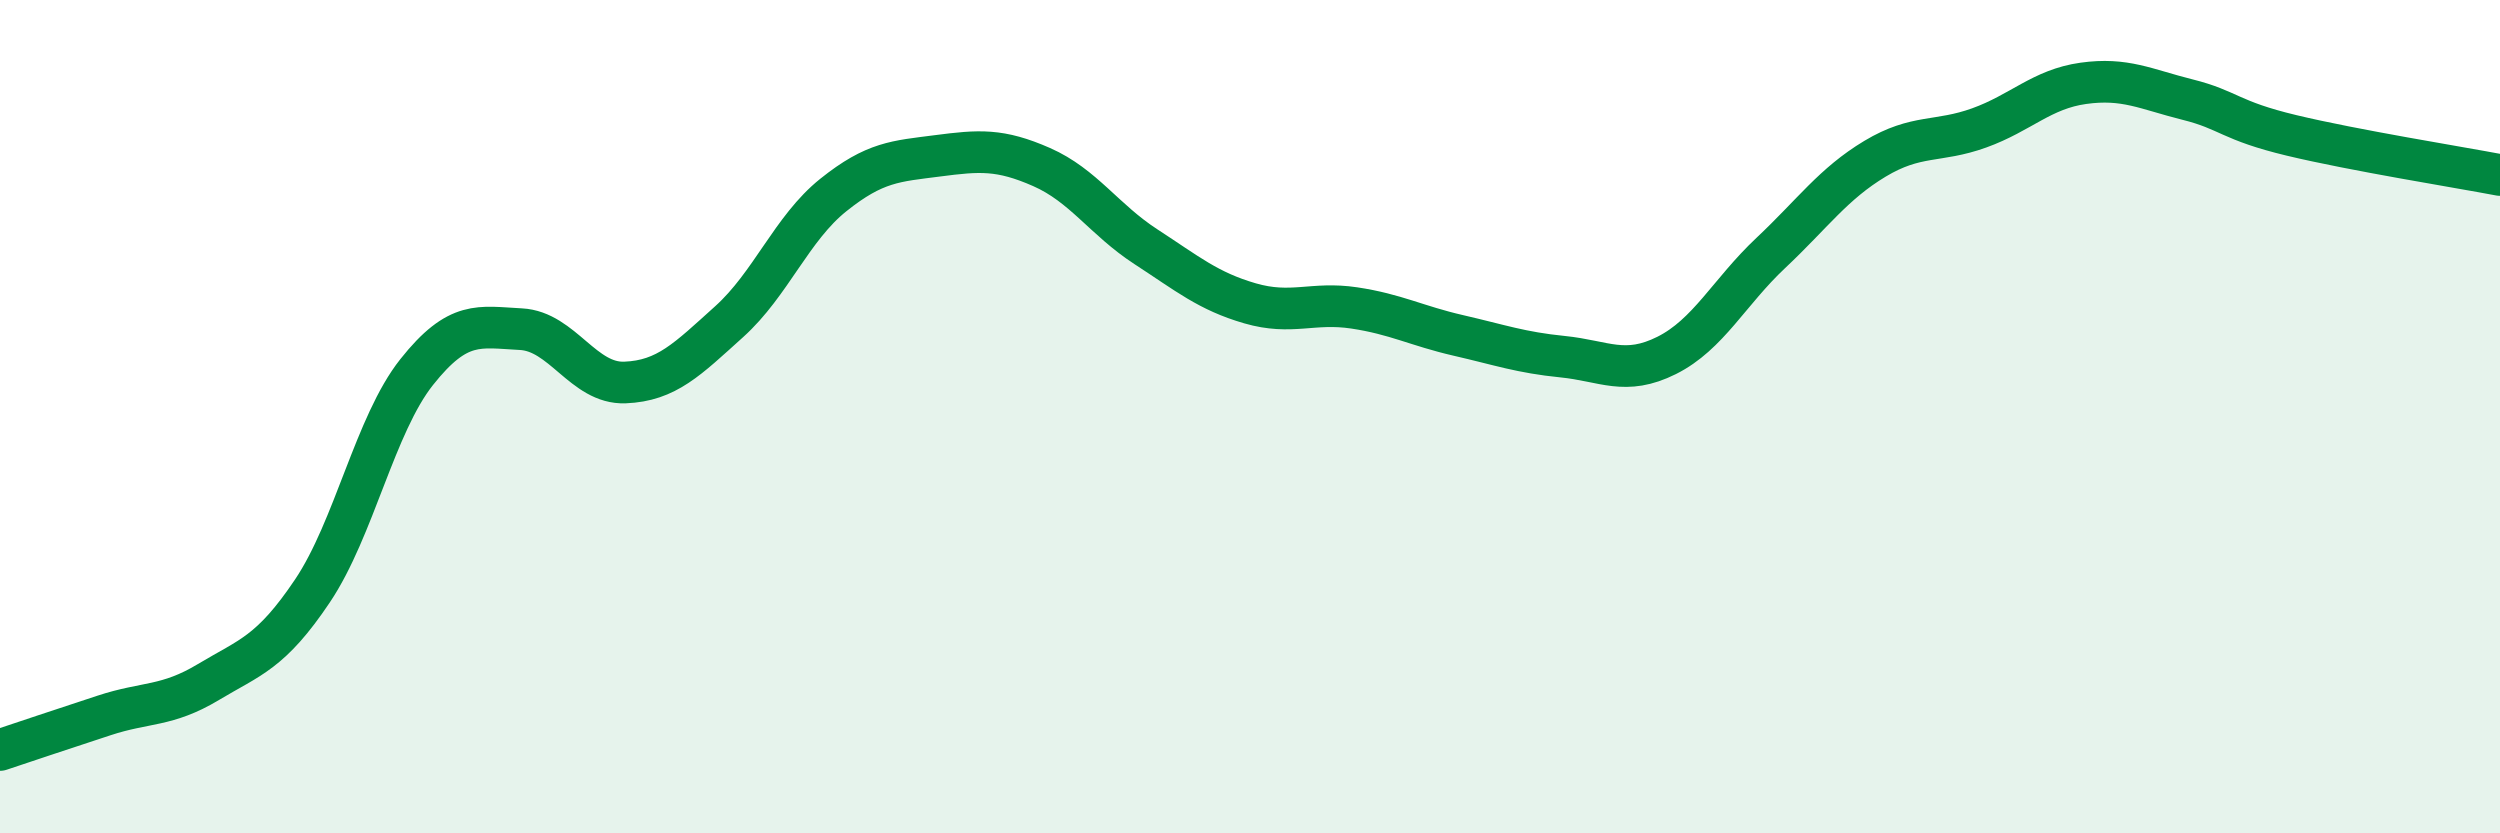
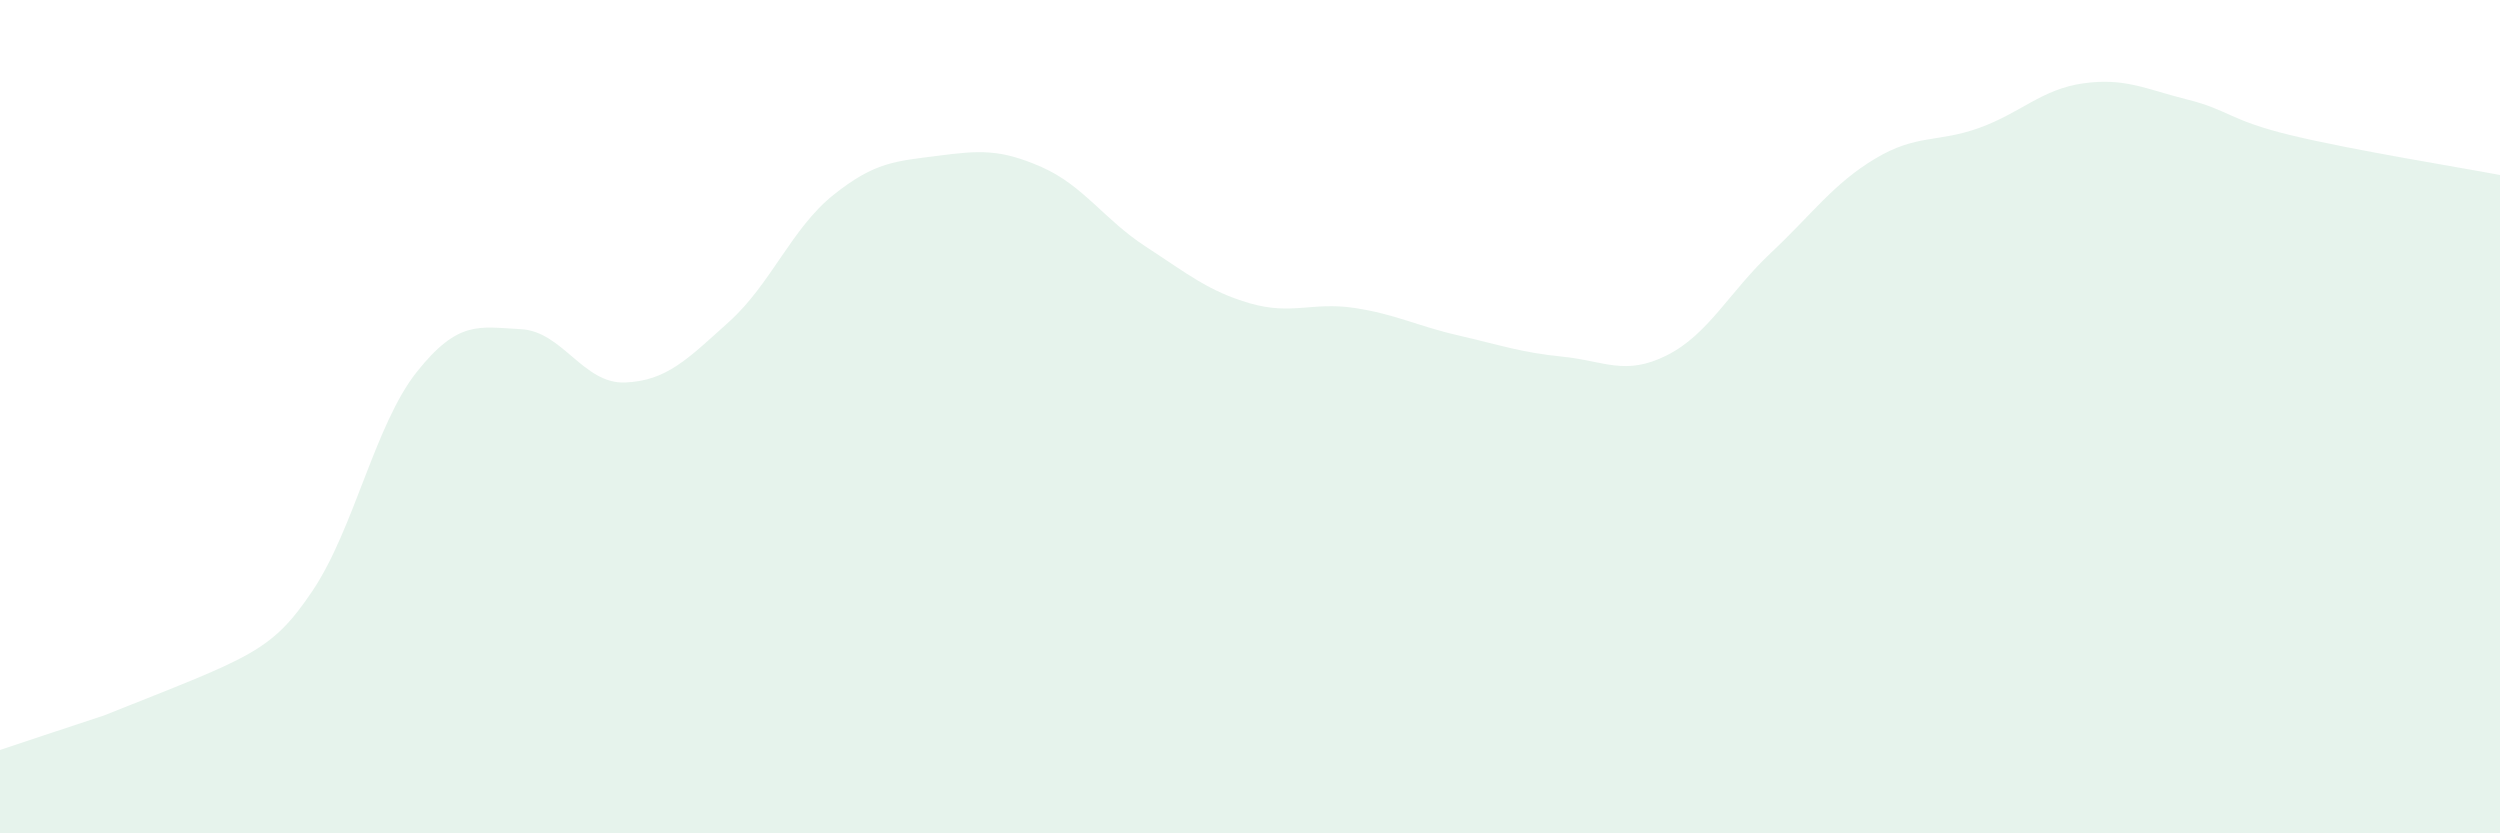
<svg xmlns="http://www.w3.org/2000/svg" width="60" height="20" viewBox="0 0 60 20">
-   <path d="M 0,18 C 0.5,17.83 1.5,17.5 2.5,17.17 C 3.5,16.84 4,16.97 5,16.37 C 6,15.77 6.5,15.67 7.5,14.18 C 8.5,12.69 9,10.19 10,8.93 C 11,7.67 11.5,7.85 12.5,7.9 C 13.5,7.95 14,9.22 15,9.18 C 16,9.14 16.5,8.62 17.5,7.72 C 18.5,6.82 19,5.48 20,4.68 C 21,3.88 21.5,3.87 22.5,3.74 C 23.5,3.61 24,3.57 25,4.01 C 26,4.45 26.5,5.27 27.5,5.92 C 28.5,6.57 29,6.99 30,7.28 C 31,7.57 31.5,7.24 32.5,7.39 C 33.5,7.54 34,7.82 35,8.05 C 36,8.28 36.5,8.46 37.5,8.56 C 38.5,8.66 39,9.03 40,8.53 C 41,8.03 41.5,7.01 42.5,6.07 C 43.5,5.13 44,4.41 45,3.81 C 46,3.21 46.5,3.43 47.5,3.07 C 48.5,2.71 49,2.14 50,2 C 51,1.86 51.5,2.14 52.5,2.39 C 53.5,2.64 53.5,2.89 55,3.25 C 56.5,3.61 59,4.01 60,4.2L60 20L0 20Z" fill="#008740" opacity="0.1" stroke-linecap="round" stroke-linejoin="round" />
-   <path d="M 0,18 C 0.5,17.83 1.5,17.5 2.5,17.17 C 3.5,16.84 4,16.97 5,16.37 C 6,15.77 6.5,15.67 7.5,14.18 C 8.5,12.69 9,10.19 10,8.93 C 11,7.67 11.5,7.85 12.5,7.9 C 13.5,7.95 14,9.22 15,9.18 C 16,9.14 16.5,8.62 17.5,7.72 C 18.5,6.82 19,5.48 20,4.68 C 21,3.88 21.5,3.87 22.5,3.74 C 23.5,3.61 24,3.57 25,4.01 C 26,4.45 26.5,5.27 27.5,5.92 C 28.5,6.57 29,6.99 30,7.28 C 31,7.57 31.5,7.24 32.5,7.39 C 33.5,7.54 34,7.82 35,8.05 C 36,8.28 36.5,8.46 37.5,8.56 C 38.5,8.66 39,9.03 40,8.53 C 41,8.03 41.5,7.01 42.5,6.07 C 43.5,5.13 44,4.41 45,3.81 C 46,3.21 46.5,3.43 47.5,3.07 C 48.5,2.71 49,2.14 50,2 C 51,1.86 51.5,2.14 52.5,2.39 C 53.5,2.64 53.5,2.89 55,3.25 C 56.5,3.61 59,4.01 60,4.2" stroke="#008740" stroke-width="1" fill="none" stroke-linecap="round" stroke-linejoin="round" />
+   <path d="M 0,18 C 0.5,17.83 1.5,17.5 2.5,17.17 C 6,15.77 6.5,15.67 7.5,14.18 C 8.5,12.69 9,10.19 10,8.93 C 11,7.67 11.5,7.85 12.5,7.9 C 13.5,7.95 14,9.22 15,9.18 C 16,9.14 16.5,8.62 17.5,7.72 C 18.5,6.82 19,5.48 20,4.68 C 21,3.88 21.5,3.87 22.5,3.74 C 23.5,3.61 24,3.57 25,4.01 C 26,4.45 26.5,5.27 27.5,5.92 C 28.5,6.57 29,6.99 30,7.28 C 31,7.57 31.5,7.24 32.5,7.39 C 33.5,7.54 34,7.82 35,8.05 C 36,8.28 36.5,8.46 37.5,8.56 C 38.5,8.66 39,9.03 40,8.53 C 41,8.03 41.5,7.01 42.5,6.07 C 43.5,5.13 44,4.41 45,3.81 C 46,3.21 46.5,3.43 47.5,3.07 C 48.5,2.71 49,2.14 50,2 C 51,1.86 51.5,2.14 52.5,2.39 C 53.5,2.64 53.5,2.89 55,3.25 C 56.5,3.61 59,4.01 60,4.2L60 20L0 20Z" fill="#008740" opacity="0.1" stroke-linecap="round" stroke-linejoin="round" />
</svg>